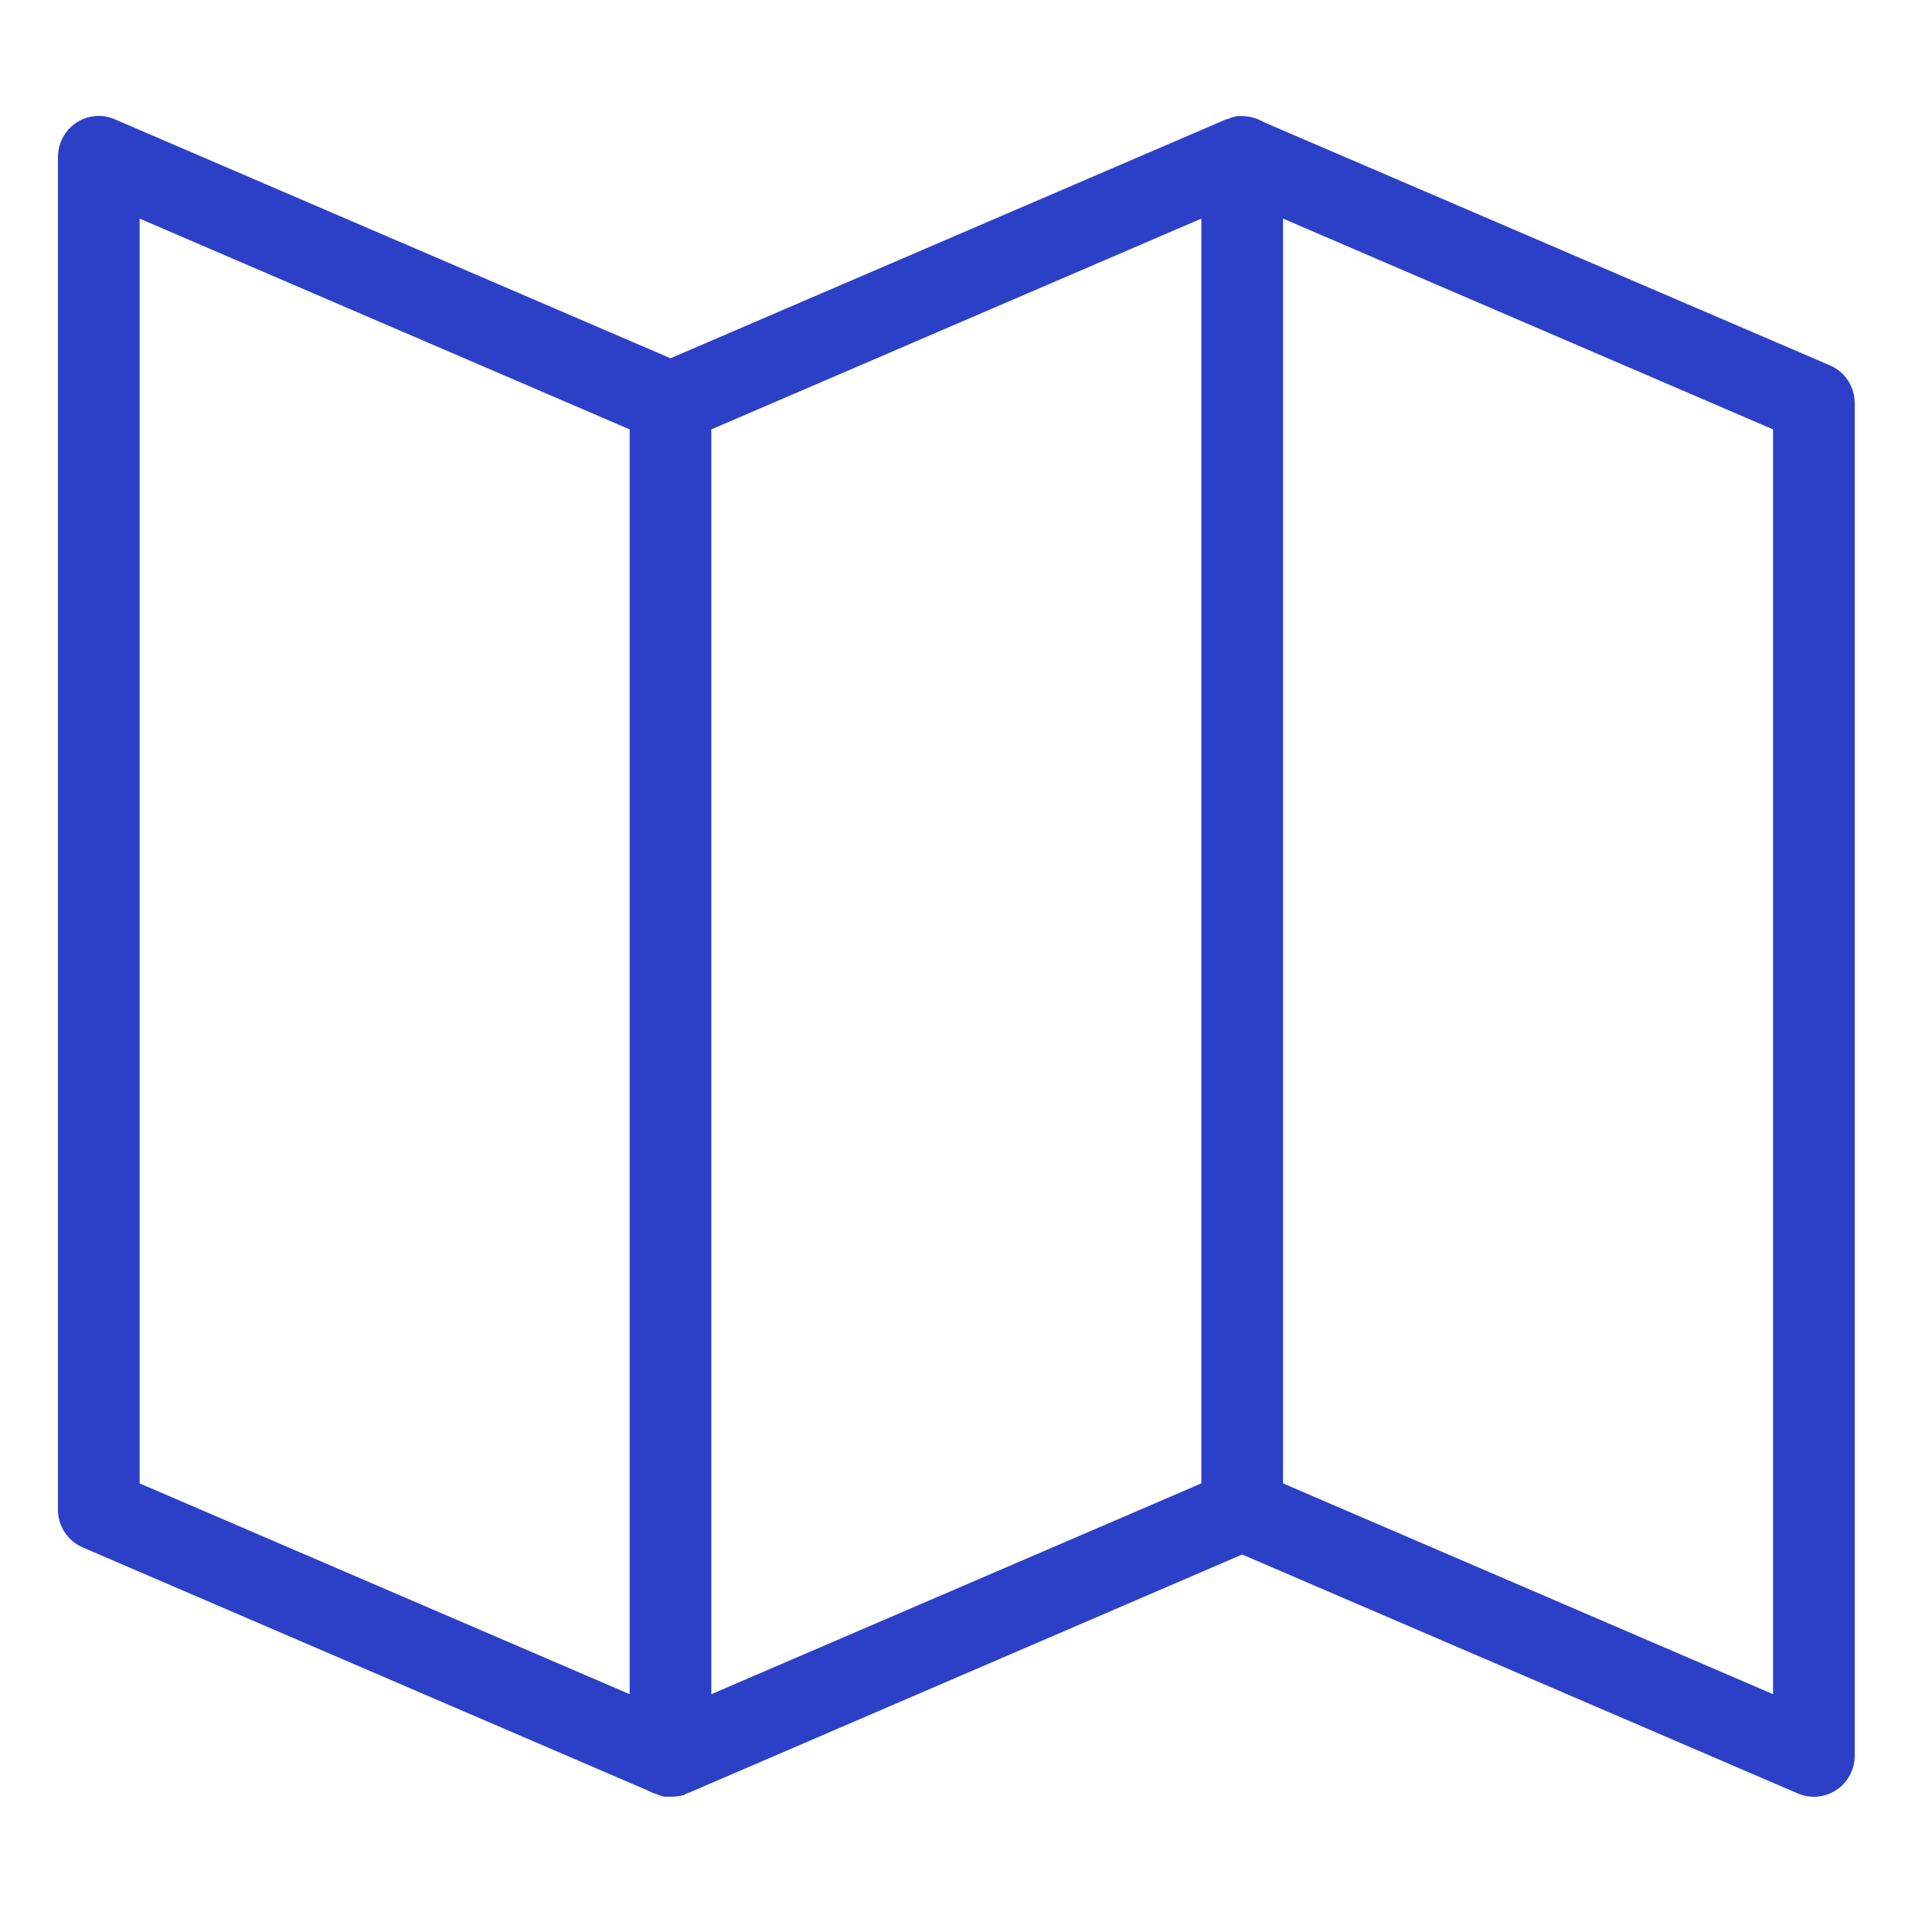
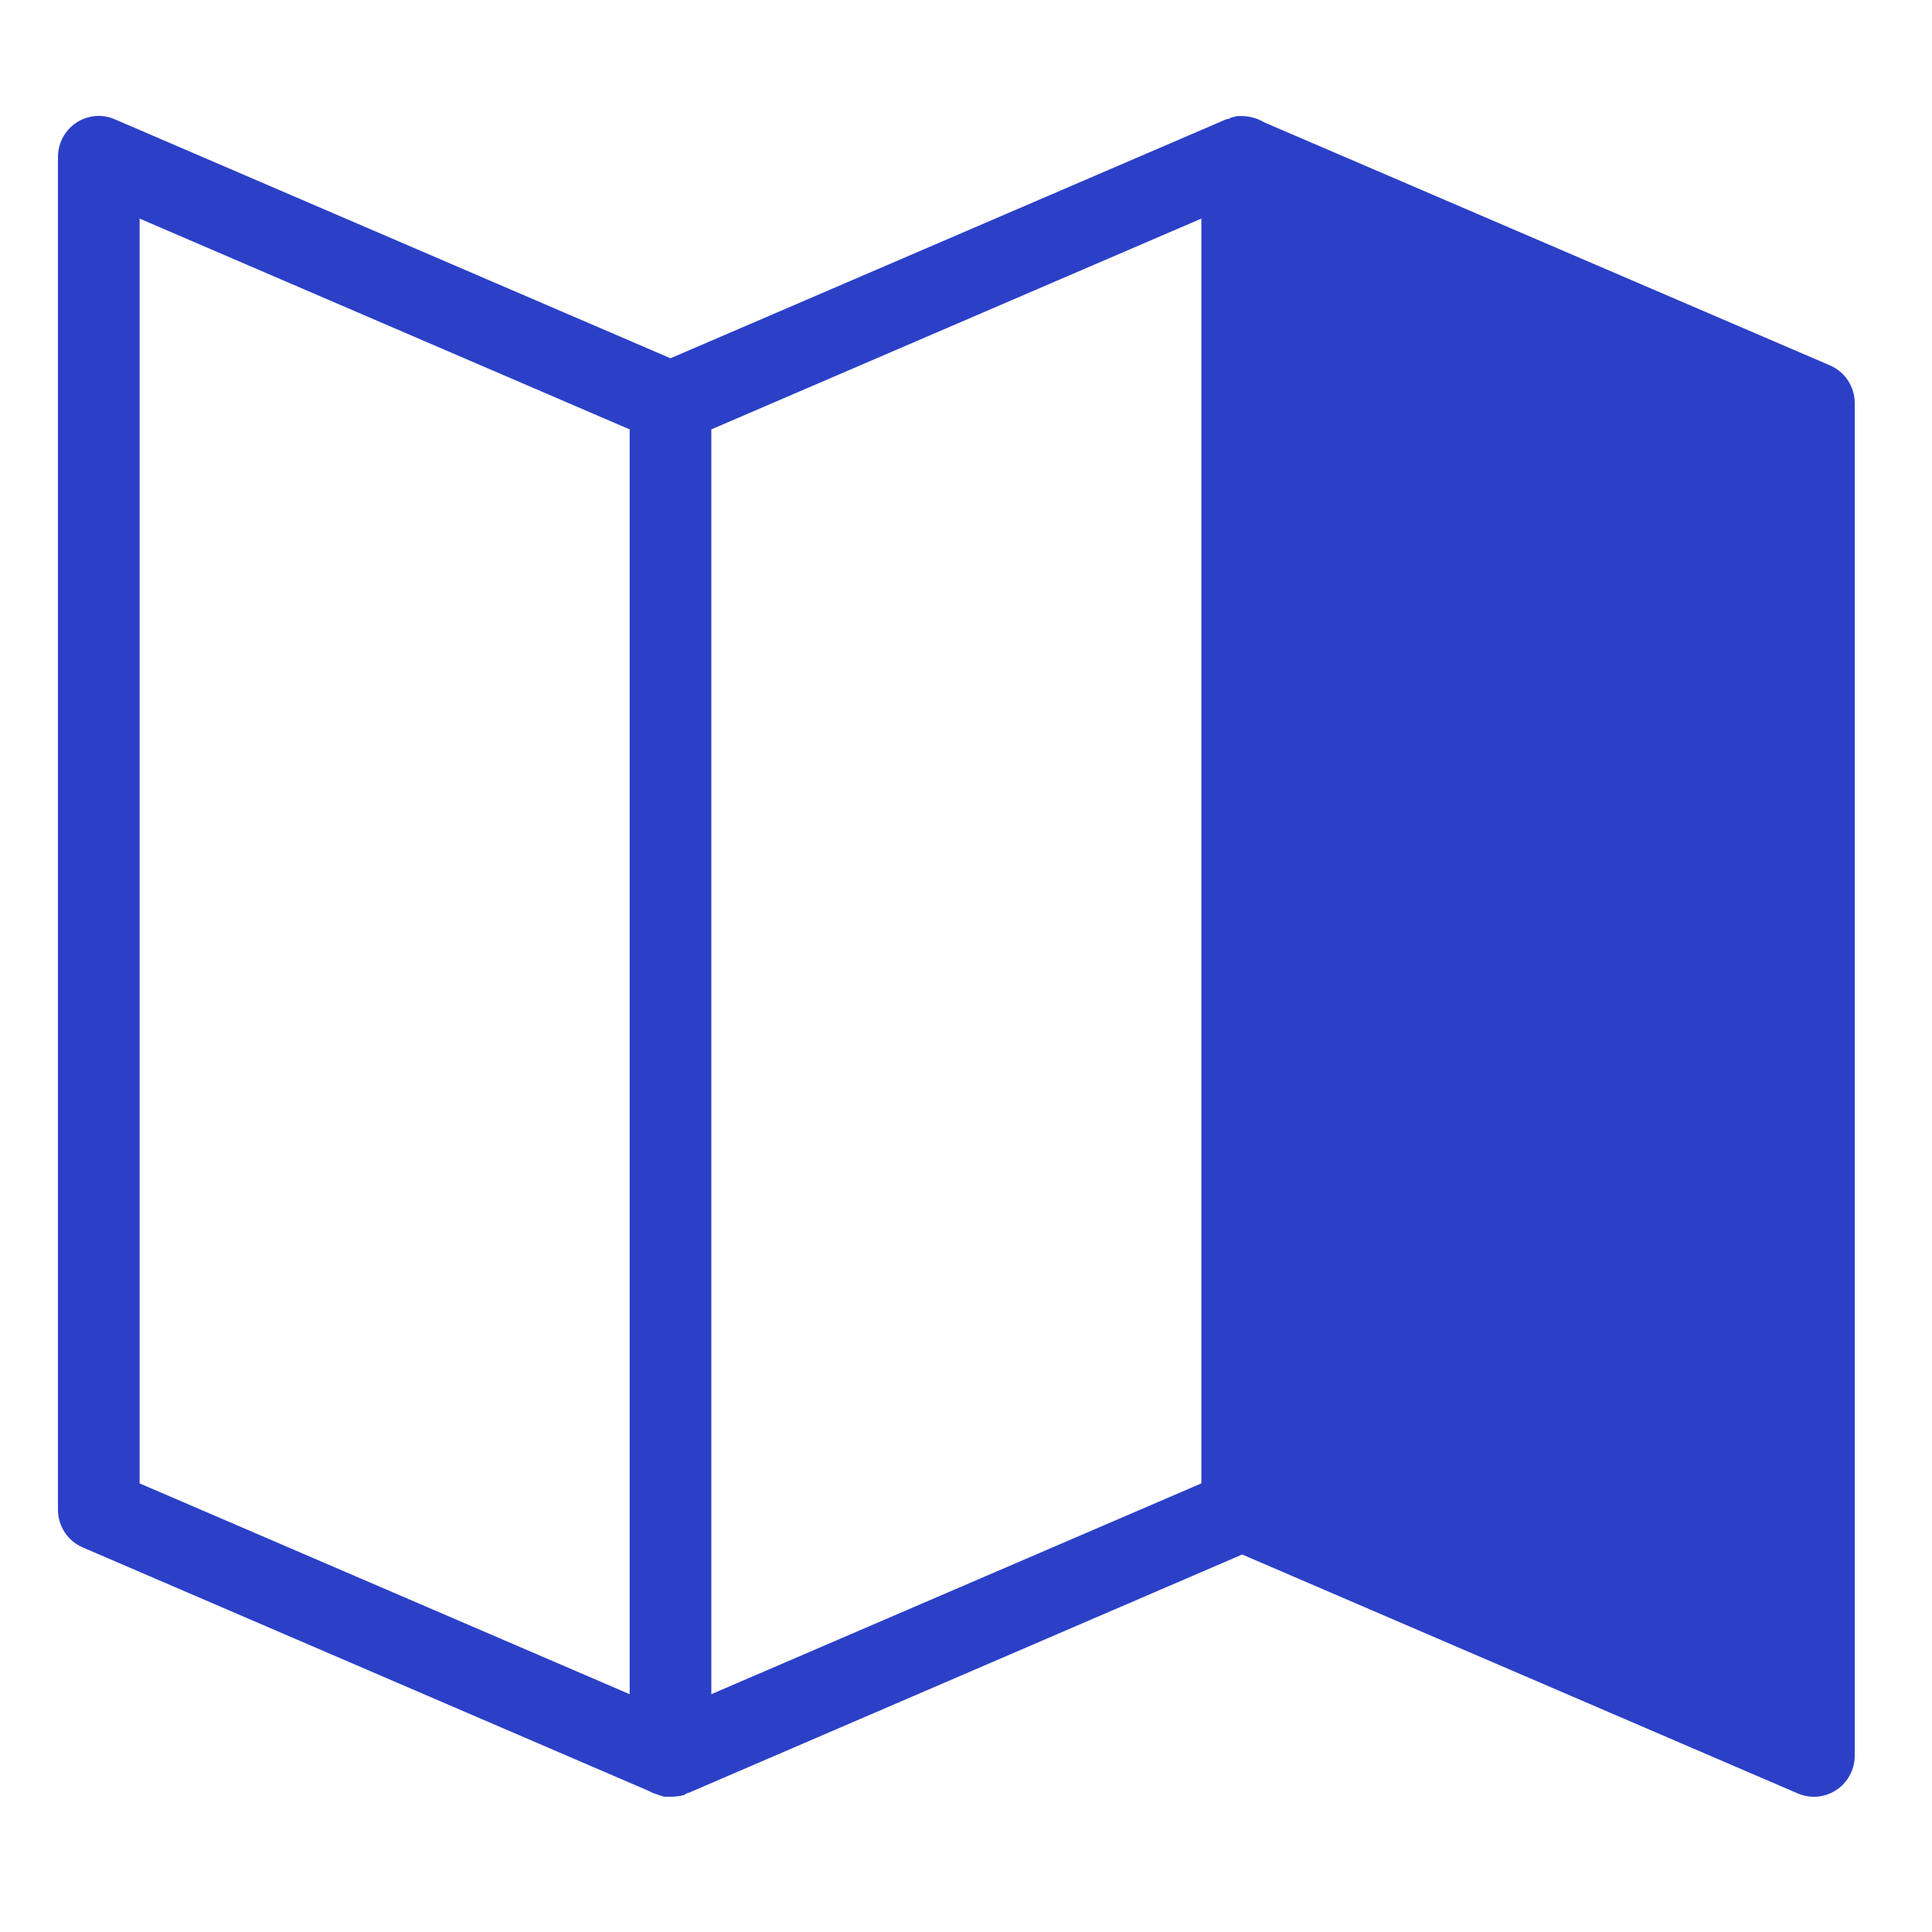
<svg xmlns="http://www.w3.org/2000/svg" width="100" height="100" viewBox="0 0 100 100" fill="none">
-   <path d="M4.915 6.008C4.39 6.058 3.902 6.303 3.547 6.696C3.193 7.089 2.998 7.601 3 8.131V78.173C3.006 78.584 3.131 78.985 3.359 79.327C3.588 79.668 3.911 79.936 4.288 80.097L33.582 92.699C33.646 92.735 33.712 92.769 33.78 92.798L33.879 92.831C33.912 92.843 33.945 92.854 33.978 92.864C34.074 92.905 34.174 92.938 34.275 92.964C34.308 92.976 34.341 92.987 34.374 92.997C34.418 92.998 34.462 92.998 34.506 92.997C34.528 92.997 34.55 92.997 34.572 92.997C34.616 92.998 34.66 92.998 34.705 92.997C34.737 92.998 34.771 92.998 34.804 92.997C34.914 92.995 35.025 92.984 35.134 92.964C35.156 92.964 35.178 92.964 35.2 92.964C35.233 92.954 35.266 92.943 35.299 92.931C35.31 92.931 35.321 92.931 35.332 92.931C35.365 92.921 35.398 92.91 35.431 92.898C35.465 92.877 35.498 92.855 35.53 92.831L35.728 92.766C35.751 92.755 35.773 92.744 35.794 92.733L64.295 80.461L93.061 92.831C93.38 92.967 93.727 93.022 94.072 92.992C94.418 92.961 94.75 92.846 95.04 92.656C95.331 92.466 95.57 92.207 95.737 91.902C95.905 91.597 95.995 91.256 96 90.908V20.866C96.001 20.448 95.879 20.04 95.65 19.692C95.421 19.344 95.094 19.072 94.712 18.909L65.451 6.34C65.366 6.289 65.278 6.245 65.187 6.207L65.121 6.174C65.056 6.149 64.99 6.126 64.923 6.108C64.72 6.043 64.508 6.009 64.295 6.008C64.284 6.008 64.273 6.008 64.262 6.008C64.185 6.004 64.108 6.004 64.031 6.008C63.987 6.018 63.943 6.029 63.899 6.041C63.821 6.059 63.744 6.081 63.668 6.108C63.657 6.119 63.646 6.13 63.635 6.141C63.58 6.15 63.524 6.161 63.47 6.174L34.705 18.544L5.939 6.174C5.617 6.034 5.265 5.977 4.915 6.008ZM7.227 11.314L32.591 22.225V54.825V87.691L7.227 76.78V11.314ZM62.182 11.314V44.213V76.78L36.818 87.691V54.825V22.225L62.182 11.314ZM66.409 11.314L91.773 22.225V87.691L66.409 76.78V44.213V11.314Z" fill="#2B40C7" />
+   <path d="M4.915 6.008C4.39 6.058 3.902 6.303 3.547 6.696C3.193 7.089 2.998 7.601 3 8.131V78.173C3.006 78.584 3.131 78.985 3.359 79.327C3.588 79.668 3.911 79.936 4.288 80.097L33.582 92.699C33.646 92.735 33.712 92.769 33.78 92.798L33.879 92.831C33.912 92.843 33.945 92.854 33.978 92.864C34.074 92.905 34.174 92.938 34.275 92.964C34.308 92.976 34.341 92.987 34.374 92.997C34.418 92.998 34.462 92.998 34.506 92.997C34.528 92.997 34.55 92.997 34.572 92.997C34.616 92.998 34.66 92.998 34.705 92.997C34.737 92.998 34.771 92.998 34.804 92.997C34.914 92.995 35.025 92.984 35.134 92.964C35.156 92.964 35.178 92.964 35.2 92.964C35.233 92.954 35.266 92.943 35.299 92.931C35.31 92.931 35.321 92.931 35.332 92.931C35.365 92.921 35.398 92.91 35.431 92.898C35.465 92.877 35.498 92.855 35.53 92.831L35.728 92.766C35.751 92.755 35.773 92.744 35.794 92.733L64.295 80.461L93.061 92.831C93.38 92.967 93.727 93.022 94.072 92.992C94.418 92.961 94.75 92.846 95.04 92.656C95.331 92.466 95.57 92.207 95.737 91.902C95.905 91.597 95.995 91.256 96 90.908V20.866C96.001 20.448 95.879 20.04 95.65 19.692C95.421 19.344 95.094 19.072 94.712 18.909L65.451 6.34C65.366 6.289 65.278 6.245 65.187 6.207L65.121 6.174C65.056 6.149 64.99 6.126 64.923 6.108C64.72 6.043 64.508 6.009 64.295 6.008C64.284 6.008 64.273 6.008 64.262 6.008C64.185 6.004 64.108 6.004 64.031 6.008C63.987 6.018 63.943 6.029 63.899 6.041C63.821 6.059 63.744 6.081 63.668 6.108C63.657 6.119 63.646 6.13 63.635 6.141C63.58 6.15 63.524 6.161 63.47 6.174L34.705 18.544L5.939 6.174C5.617 6.034 5.265 5.977 4.915 6.008ZM7.227 11.314L32.591 22.225V54.825V87.691L7.227 76.78V11.314ZM62.182 11.314V44.213V76.78L36.818 87.691V54.825V22.225L62.182 11.314ZM66.409 11.314V87.691L66.409 76.78V44.213V11.314Z" fill="#2B40C7" />
</svg>